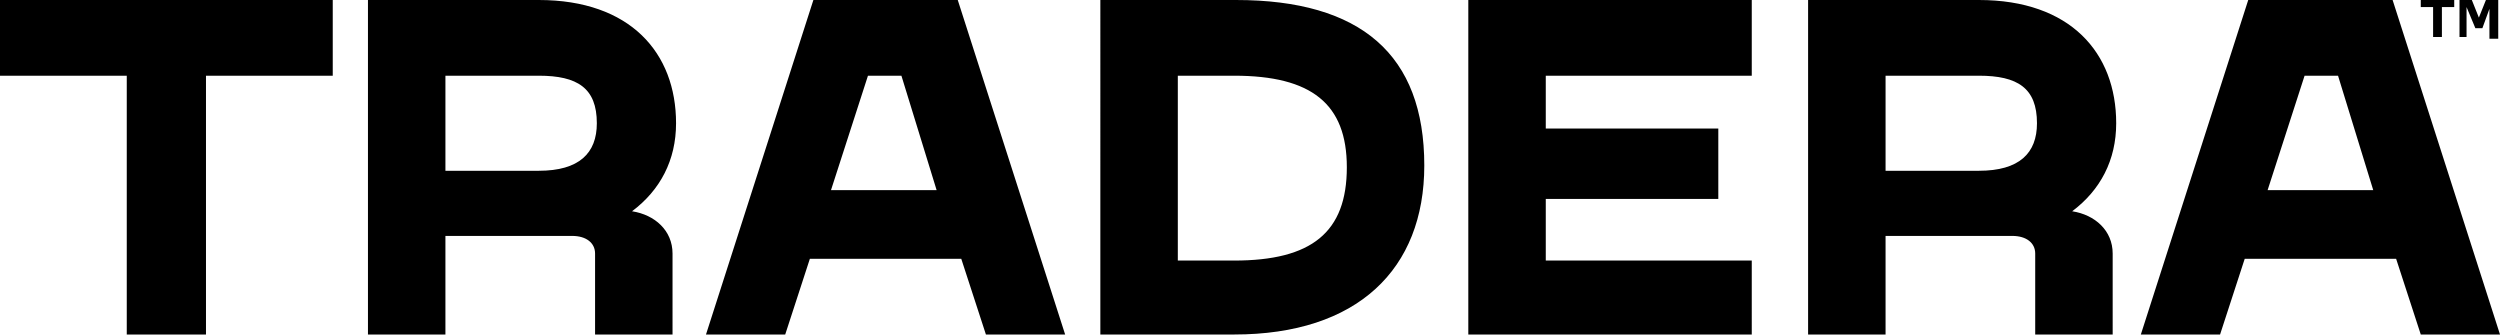
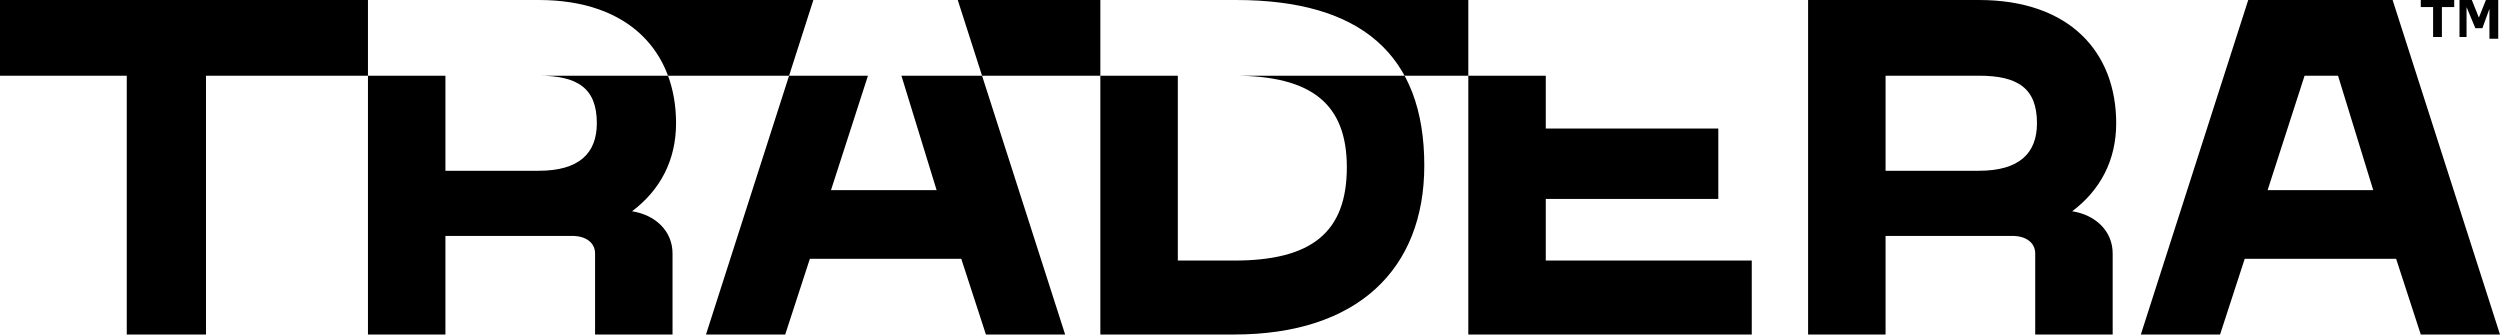
<svg xmlns="http://www.w3.org/2000/svg" viewBox="0 0 142 19" class="z-modal slim-header__logo--normal">
  <title>Tradera</title>
-   <path d="M30.6 0c5.2 0 7.8 3 7.8 7 0 2.1-.9 3.8-2.5 5 1.3.2 2.3 1.1 2.3 2.4V19h-4.4v-4.6c0-.6-.5-1-1.3-1H25.3V19h-4.4V0zm81.8 0c5.2 0 7.8 3 7.8 7 0 2.1-.9 3.8-2.5 5 1.3.2 2.3 1.1 2.3 2.4V19h-4.4v-4.6c0-.6-.5-1-1.3-1H107.1V19h-4.4V0zM18.9 0v4.3h-7.2V19H7.2V4.3H0V0zm80.6 0v4.3H87.8v3h9.8v4h-9.8v3.5h11.7V19H83.4V0zM70.2 0c7.1 0 10.7 3.1 10.7 9.4 0 5.9-3.8 9.6-10.8 9.6h-7.6V0zm65.7 0l6.1 19h-4.5l-1.4-4.3h-8.6l-1.4 4.3h-4.5l6.1-19zM54.4 0l6.1 19H56l-1.4-4.3H46L44.6 19h-4.5l6.1-19zm15.7 4.3h-3.2v10.5h3.2c4.4 0 6.4-1.6 6.4-5.3 0-3.6-2-5.2-6.4-5.2zm62.7 0h-1.9l-2.1 6.5h6zm-81.6 0h-1.9l-2.1 6.5h6zm-20.6 0h-5.3v5.4h5.3c2.3 0 3.3-1 3.3-2.7 0-2-1.1-2.7-3.3-2.7zm81.8 0h-5.3v5.4h5.3c2.3 0 3.3-1 3.3-2.7 0-2-1.1-2.7-3.3-2.7zm28-4.3l.4 1 .4-1h.7v2.2h-.5V.5l-.4 1.1h-.4l-.5-1.2v1.7h-.4V0zm-1 0v.4h-.7v1.7h-.5V.4h-.7V0z" />
+   <path d="M30.6 0c5.2 0 7.8 3 7.8 7 0 2.1-.9 3.8-2.5 5 1.3.2 2.3 1.1 2.3 2.4V19h-4.4v-4.6c0-.6-.5-1-1.3-1H25.3V19h-4.4V0zm81.8 0c5.2 0 7.8 3 7.8 7 0 2.1-.9 3.8-2.5 5 1.3.2 2.3 1.1 2.3 2.4V19h-4.4v-4.6c0-.6-.5-1-1.3-1H107.1V19h-4.4V0zM18.9 0v4.3h-7.2V19H7.2V4.3H0V0zv4.3H87.8v3h9.8v4h-9.8v3.5h11.7V19H83.4V0zM70.2 0c7.1 0 10.7 3.1 10.7 9.4 0 5.9-3.8 9.6-10.8 9.6h-7.6V0zm65.7 0l6.1 19h-4.5l-1.4-4.3h-8.6l-1.4 4.3h-4.5l6.1-19zM54.4 0l6.1 19H56l-1.4-4.3H46L44.6 19h-4.5l6.1-19zm15.7 4.3h-3.2v10.5h3.2c4.4 0 6.4-1.6 6.4-5.3 0-3.6-2-5.2-6.4-5.2zm62.7 0h-1.9l-2.1 6.5h6zm-81.6 0h-1.9l-2.1 6.5h6zm-20.6 0h-5.3v5.4h5.3c2.3 0 3.3-1 3.3-2.7 0-2-1.1-2.7-3.3-2.7zm81.8 0h-5.3v5.4h5.3c2.3 0 3.3-1 3.3-2.7 0-2-1.1-2.7-3.3-2.7zm28-4.3l.4 1 .4-1h.7v2.2h-.5V.5l-.4 1.1h-.4l-.5-1.2v1.7h-.4V0zm-1 0v.4h-.7v1.7h-.5V.4h-.7V0z" />
</svg>